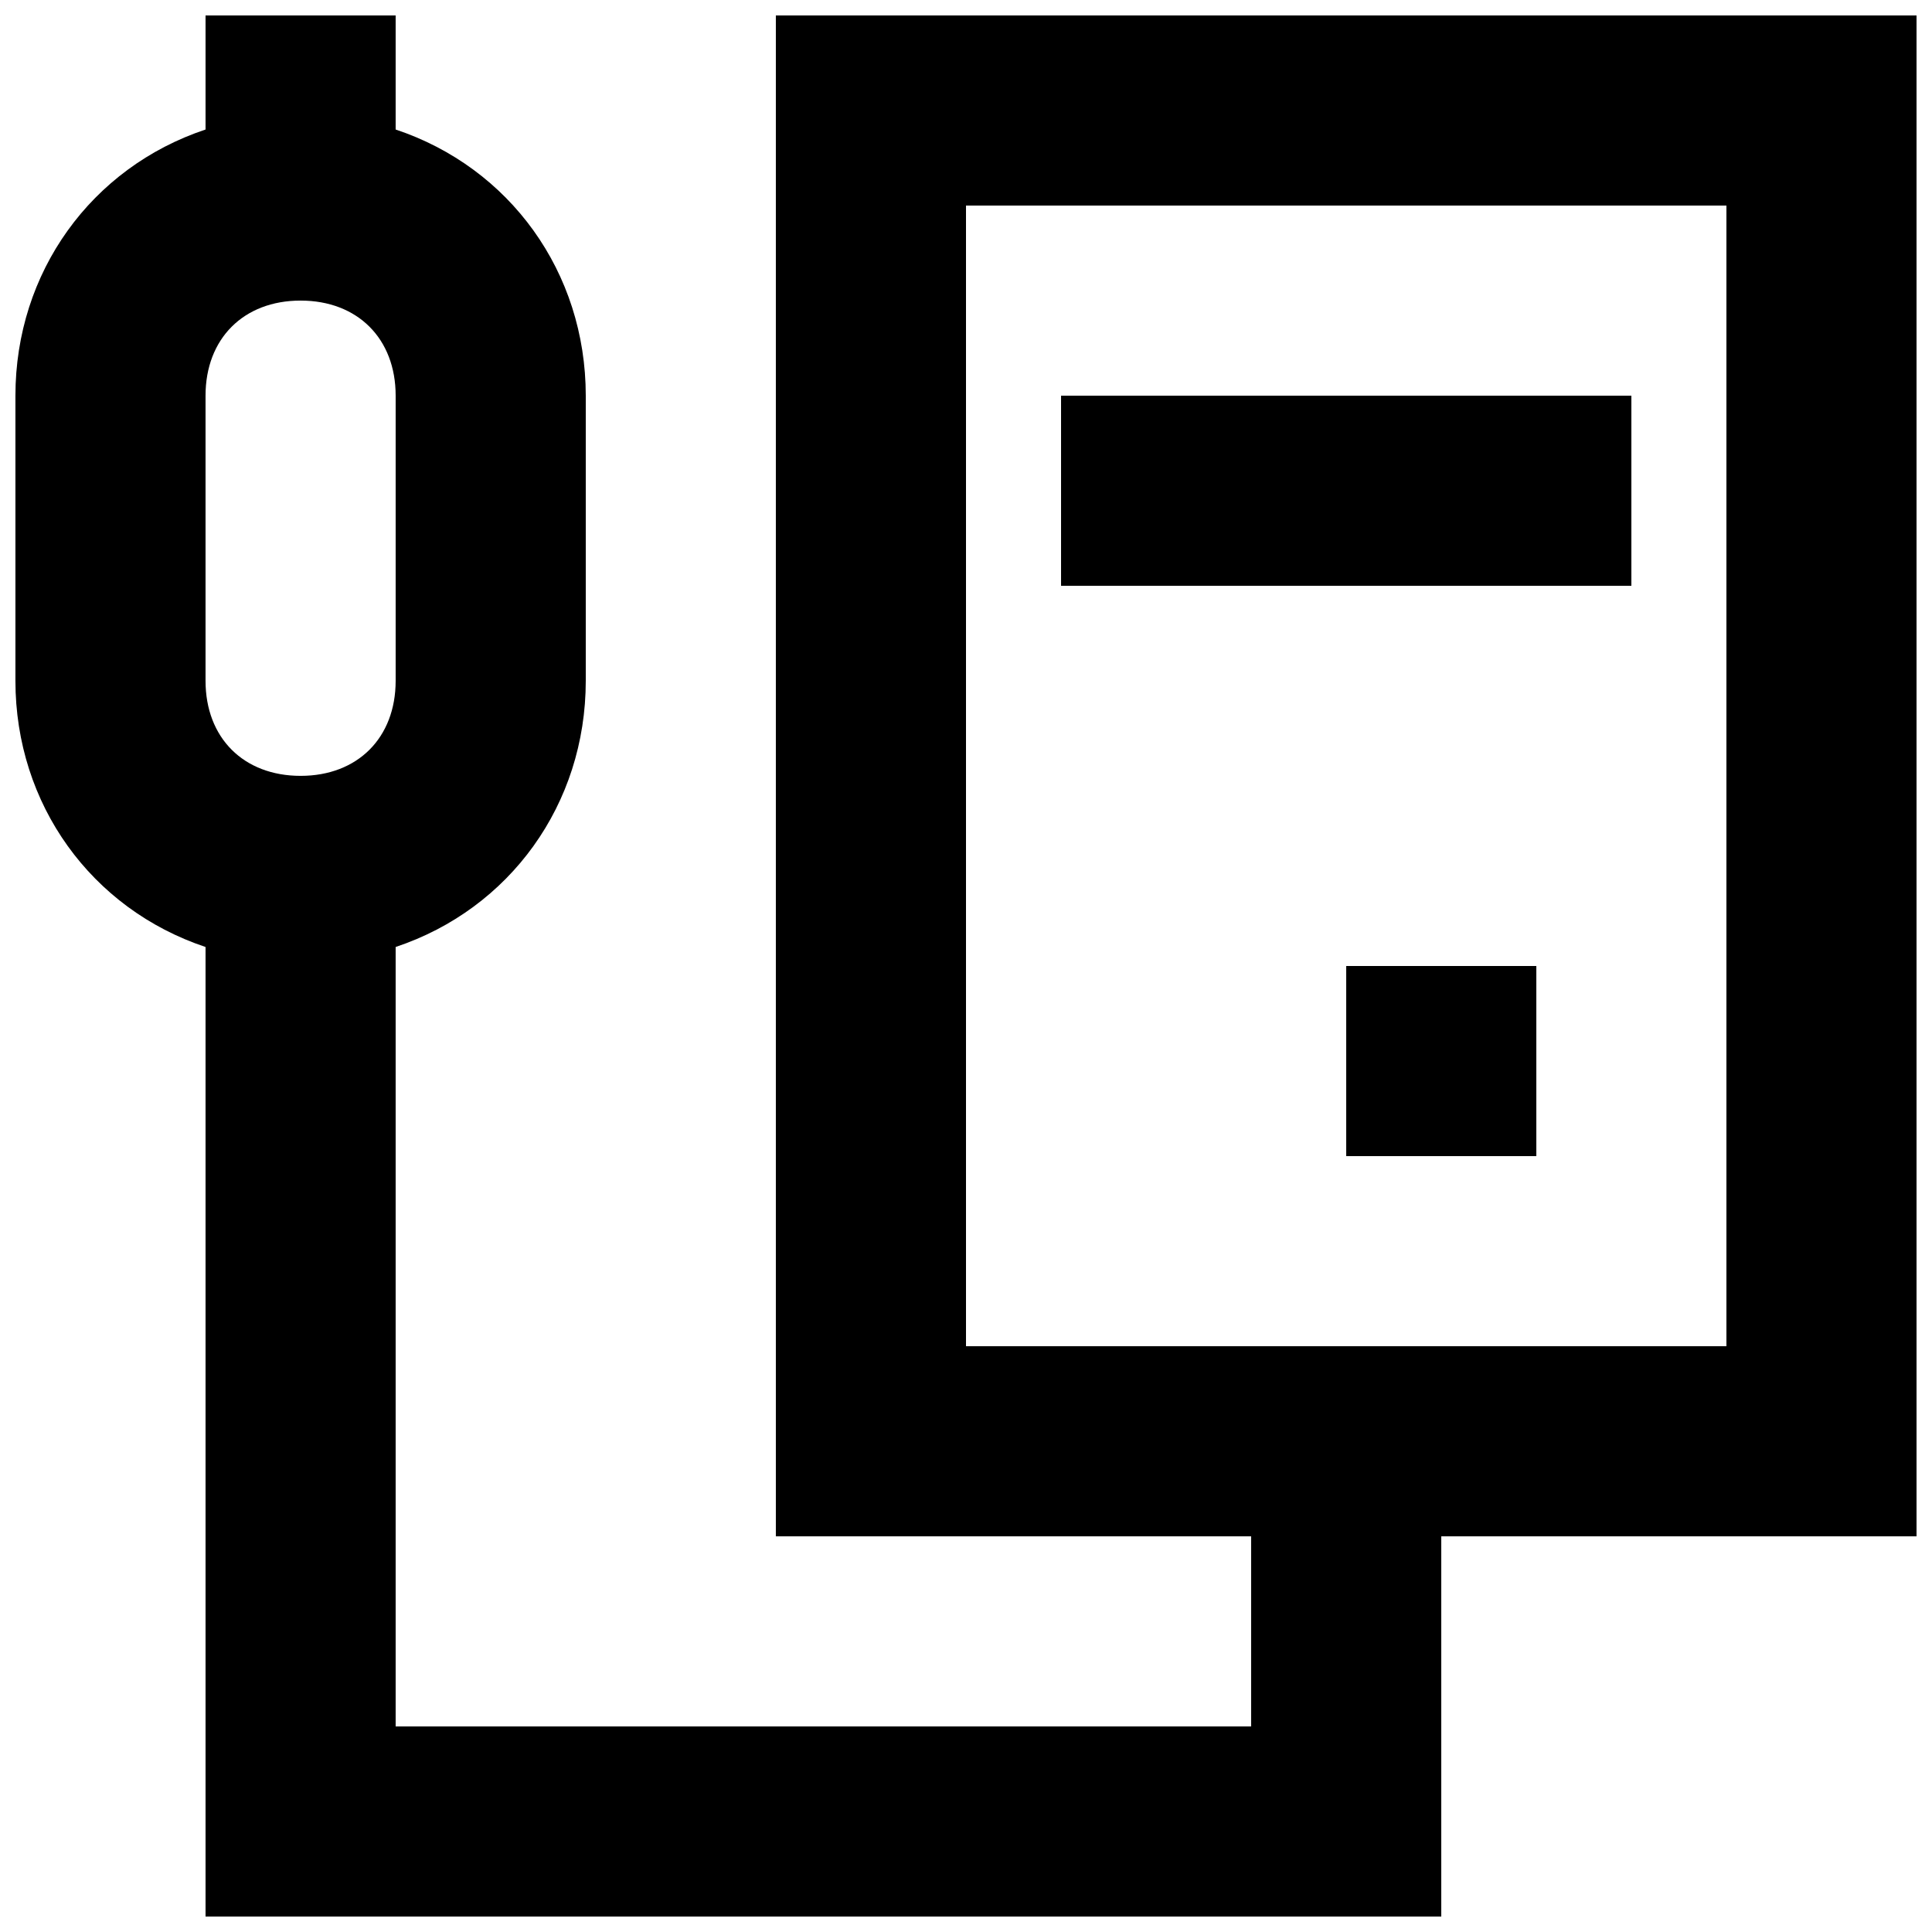
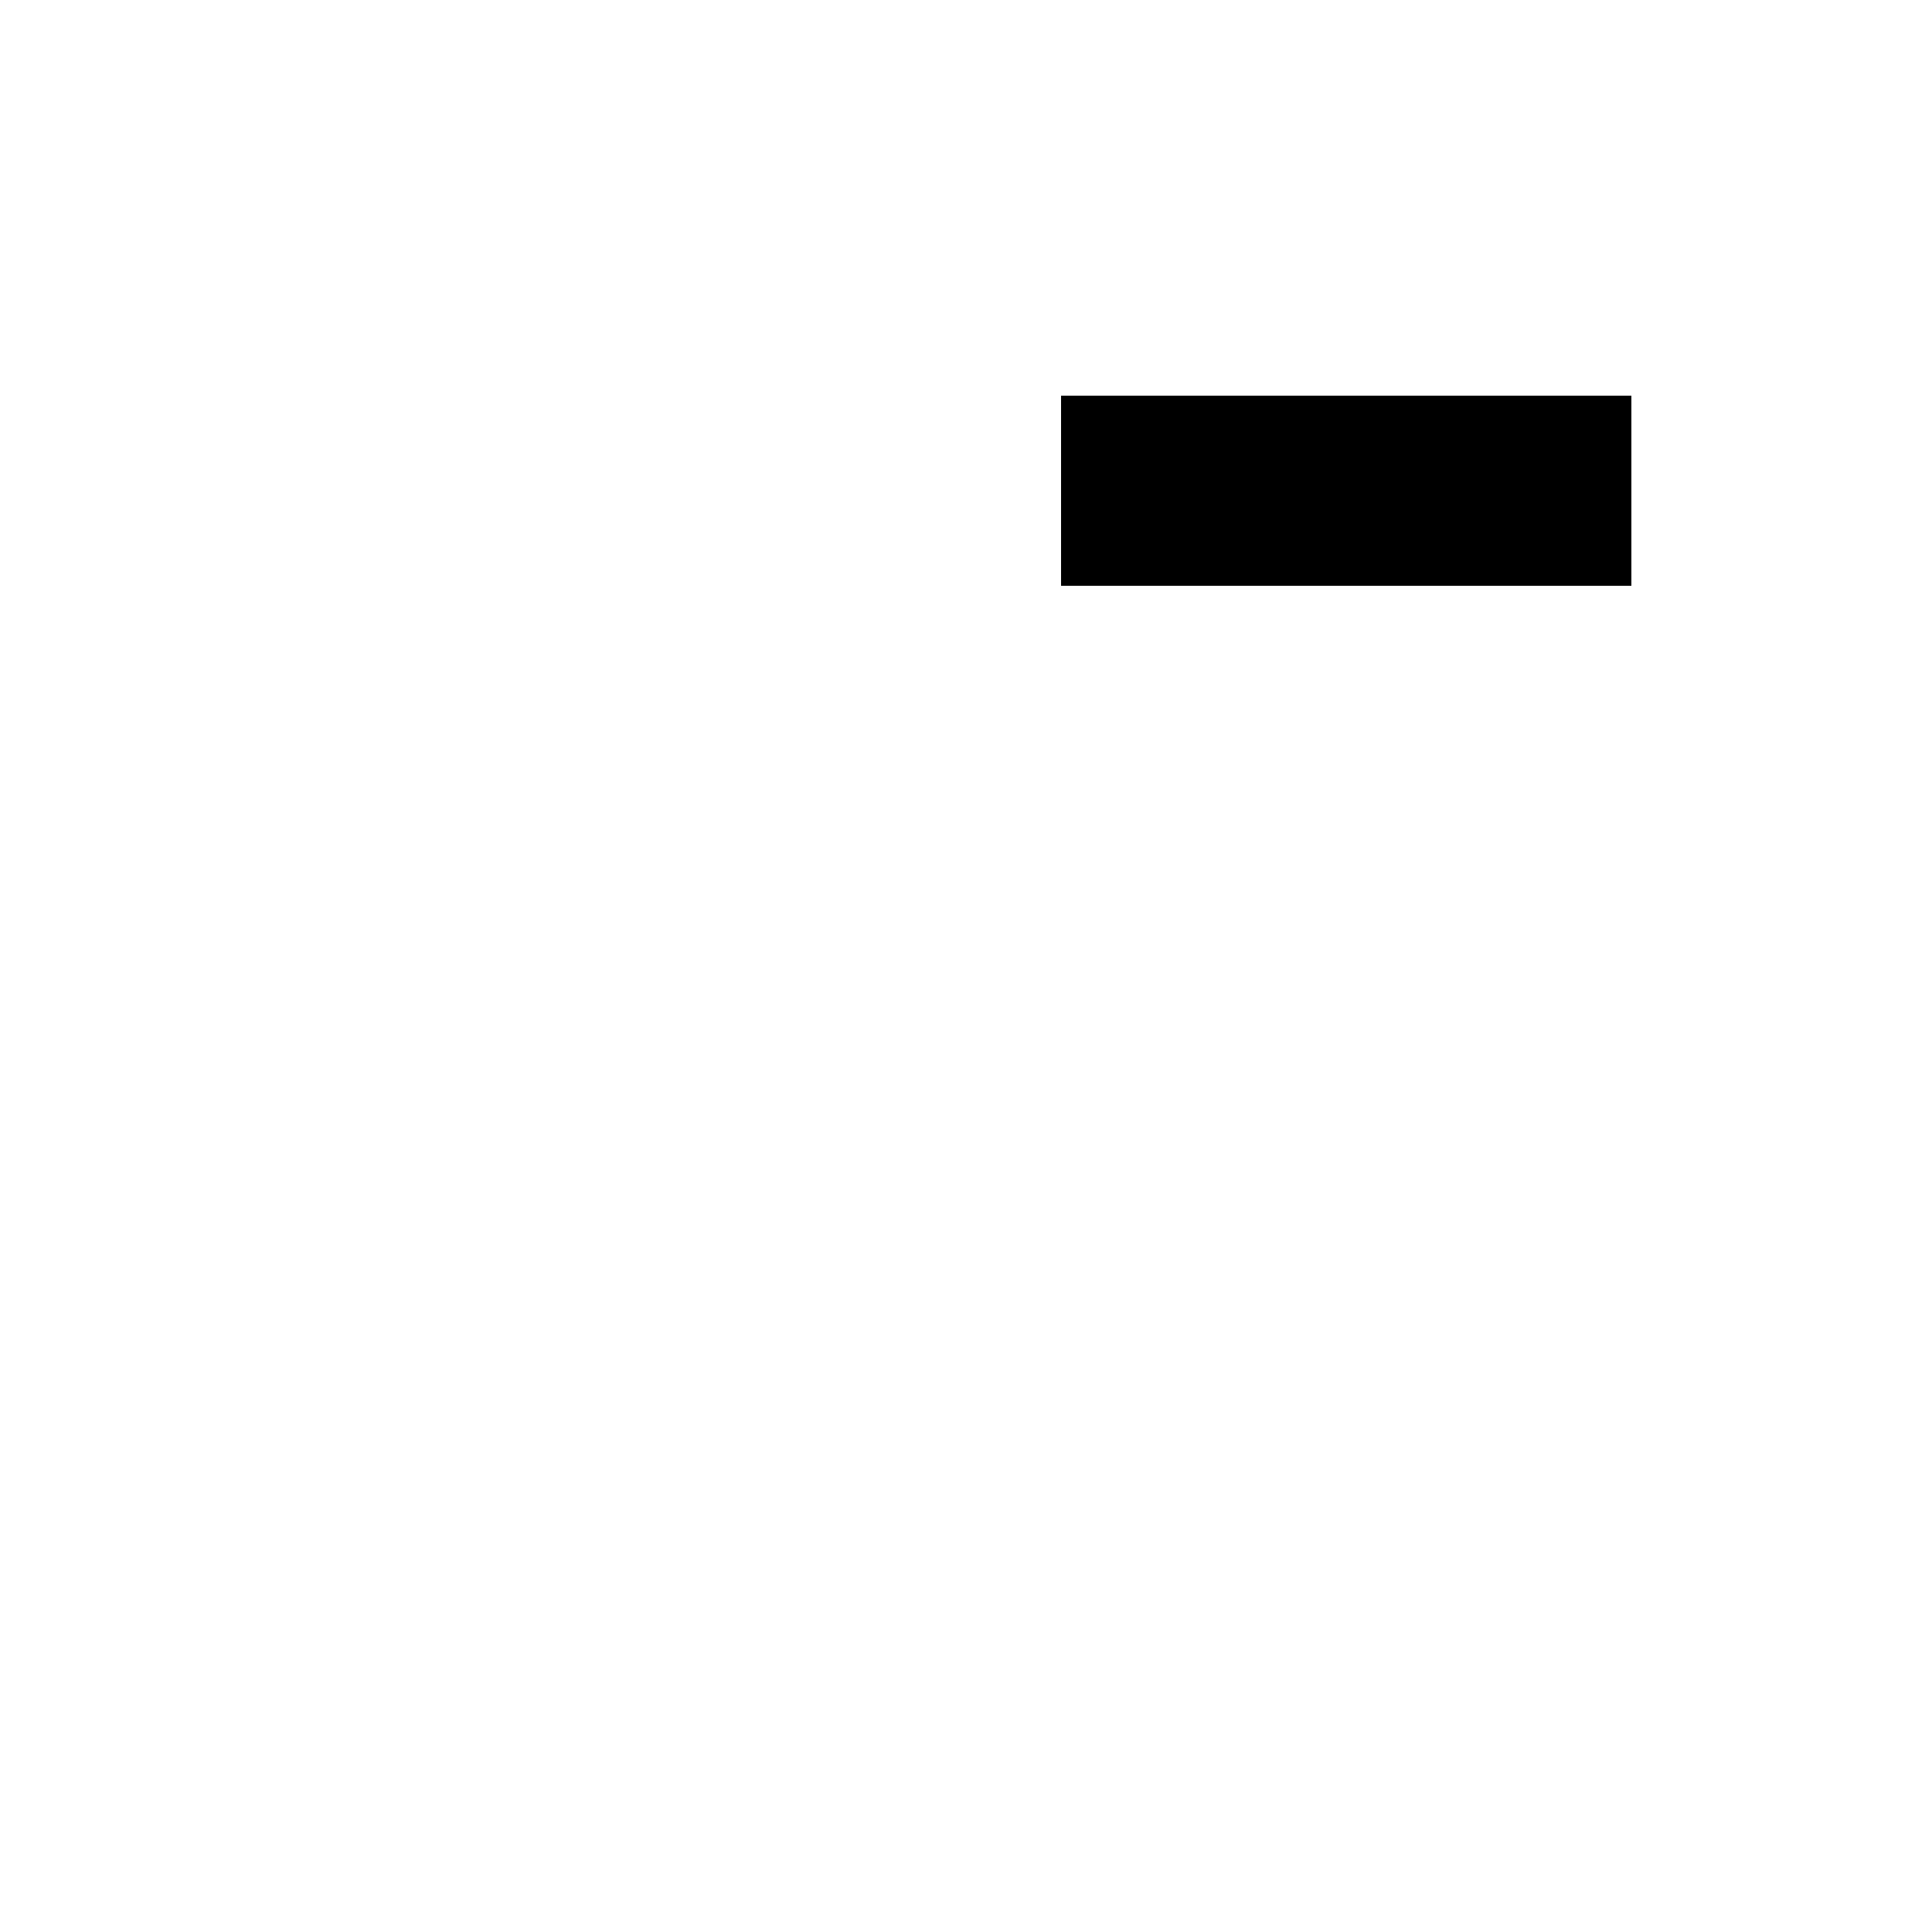
<svg xmlns="http://www.w3.org/2000/svg" width="800px" height="800px" version="1.1" viewBox="144 144 512 512">
  <defs>
    <clipPath id="a">
-       <path d="m148.09 148.09h503.81v503.81h-503.81z" />
-     </clipPath>
+       </clipPath>
  </defs>
  <g clip-path="url(#a)">
-     <path d="m651.9 148.09h-302.29v403.05h125.95v50.383h-226.71v-206.56c30.23-10.078 50.383-37.785 50.383-70.535v-75.57c0-32.746-20.152-60.457-50.383-70.535v-30.227h-50.379v30.23c-30.23 10.074-50.383 37.785-50.383 70.531v75.57c0 32.746 20.152 60.457 50.383 70.535v256.94h327.48v-100.76h125.95zm-453.43 100.76c0-15.113 10.078-25.191 25.191-25.191s25.191 10.078 25.191 25.191v75.57c0 15.113-10.078 25.191-25.191 25.191-15.117 0-25.191-10.074-25.191-25.191zm403.05 251.91h-201.52v-302.29h201.52z" />
-   </g>
-   <path d="m500.76 400h50.383v50.383h-50.383z" />
+     </g>
  <path d="m425.19 248.86h151.14v50.383h-151.14z" />
</svg>